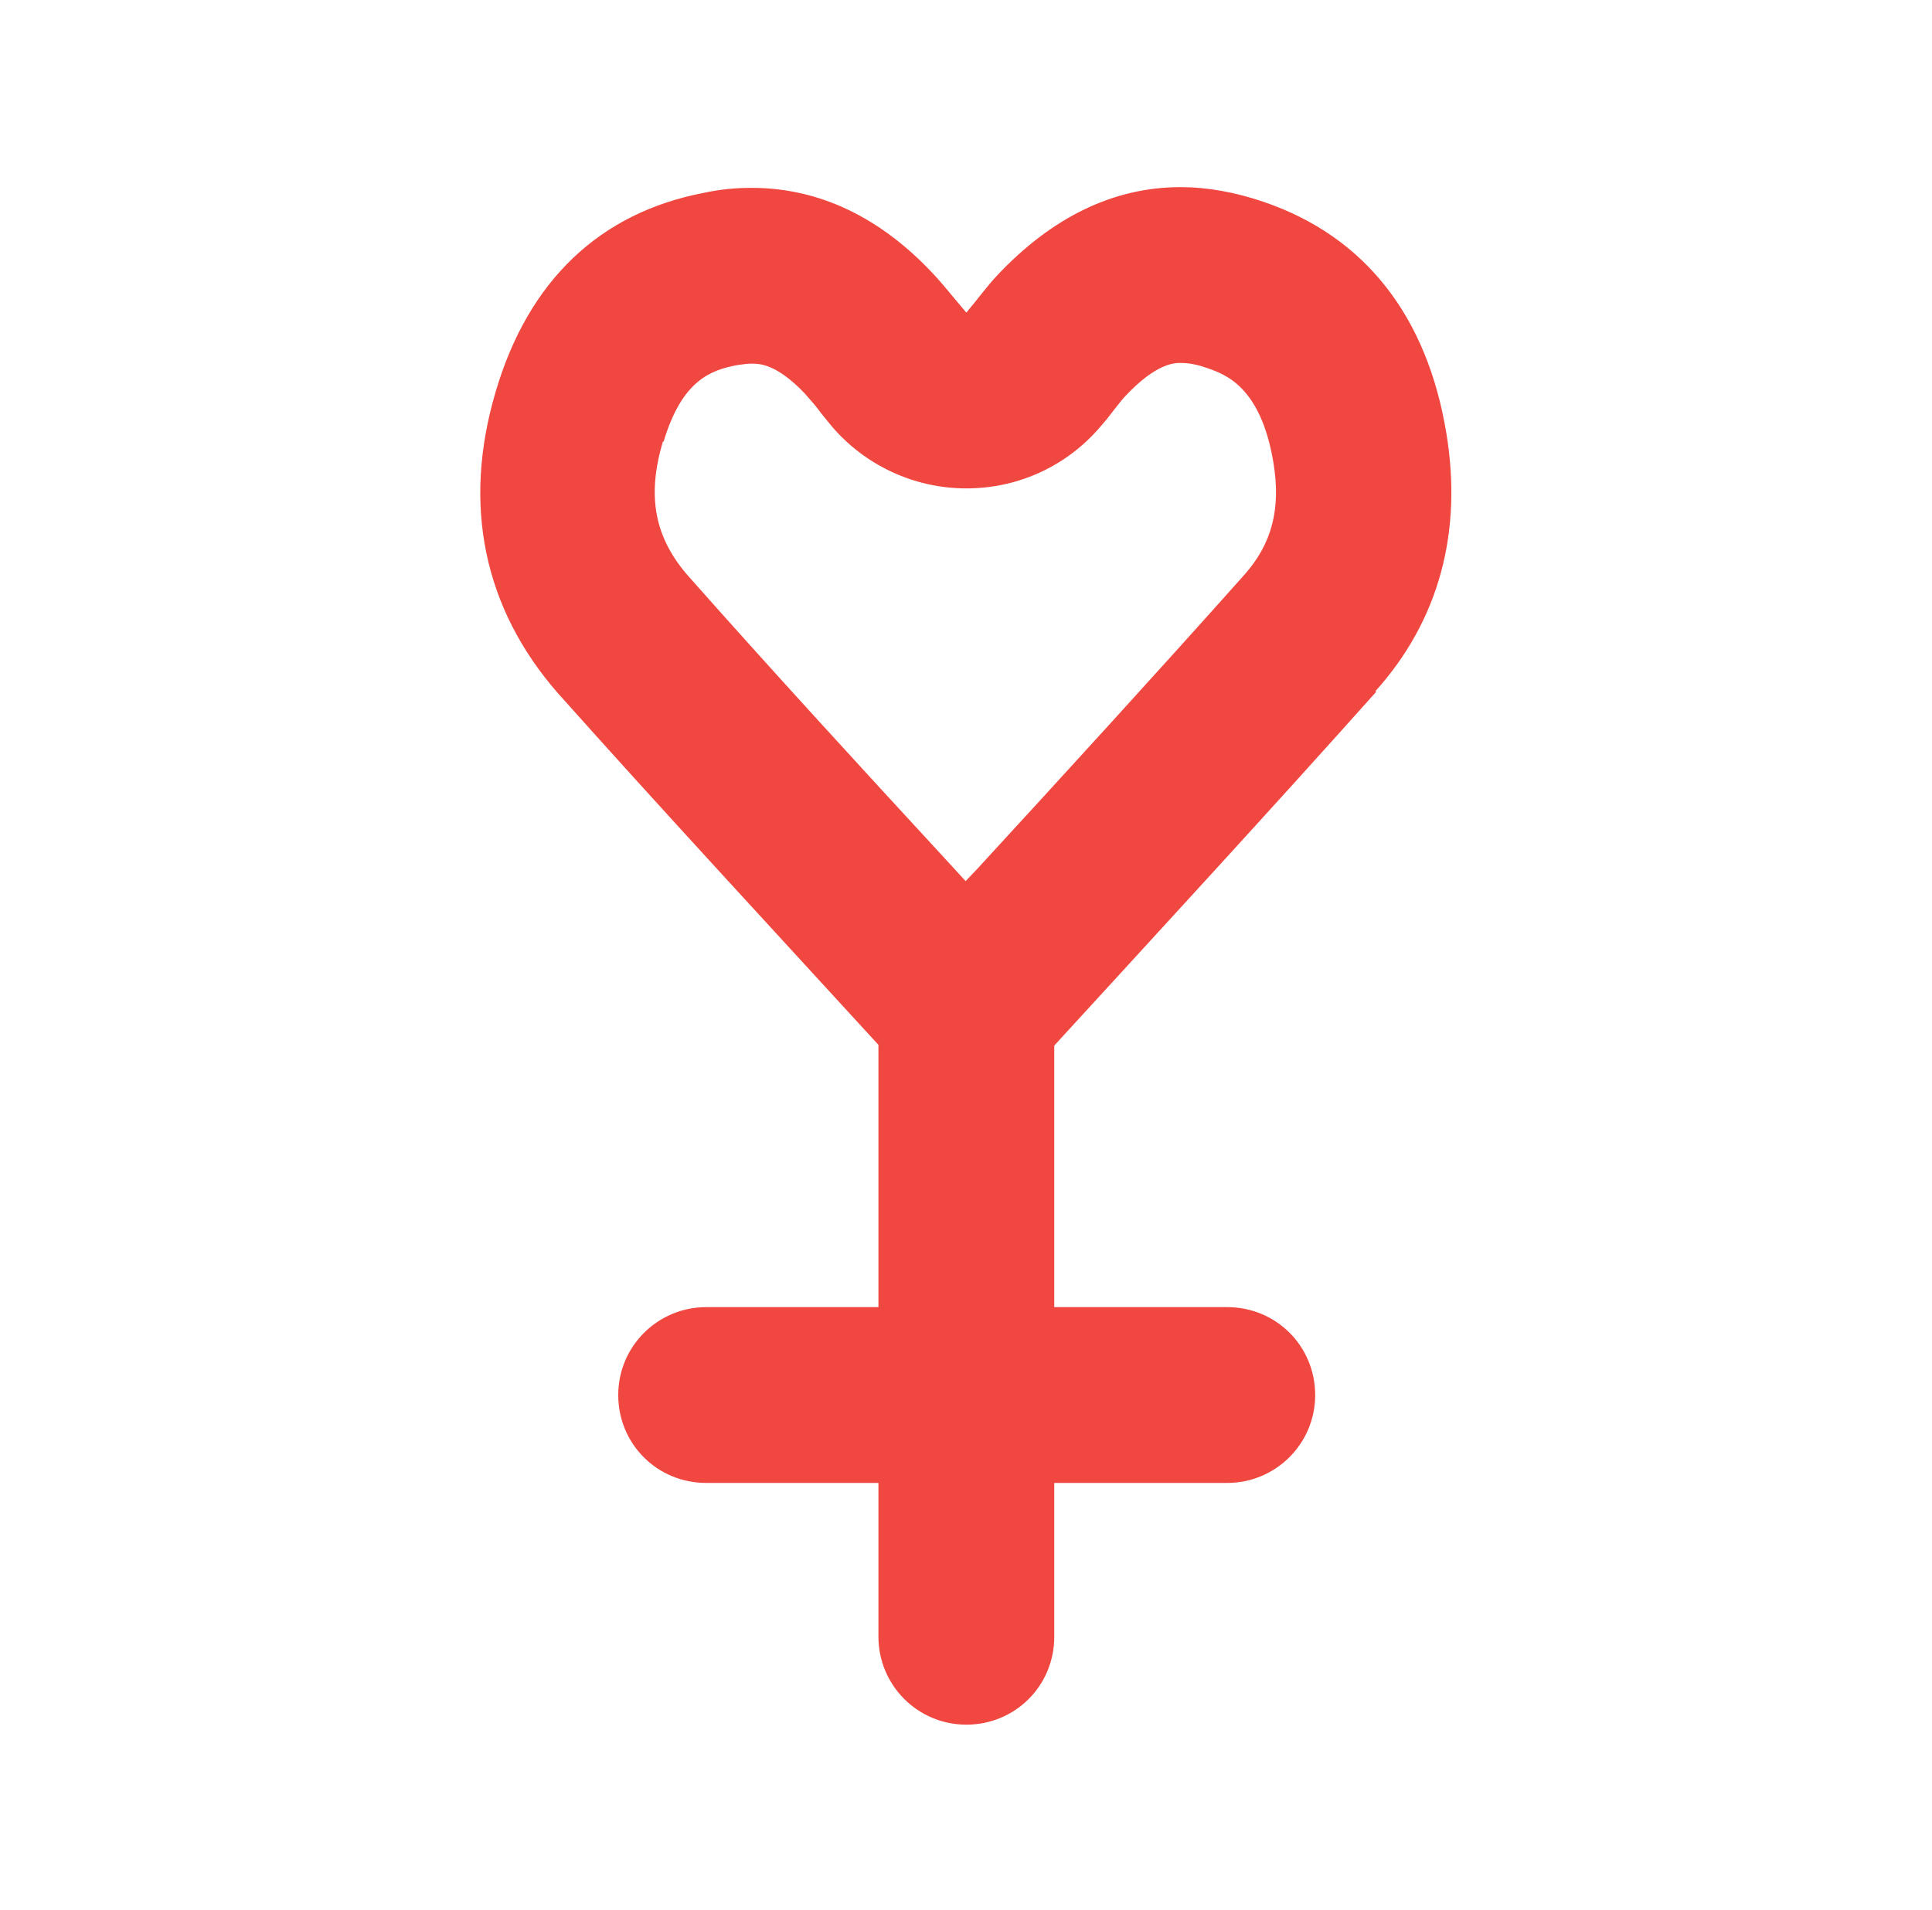
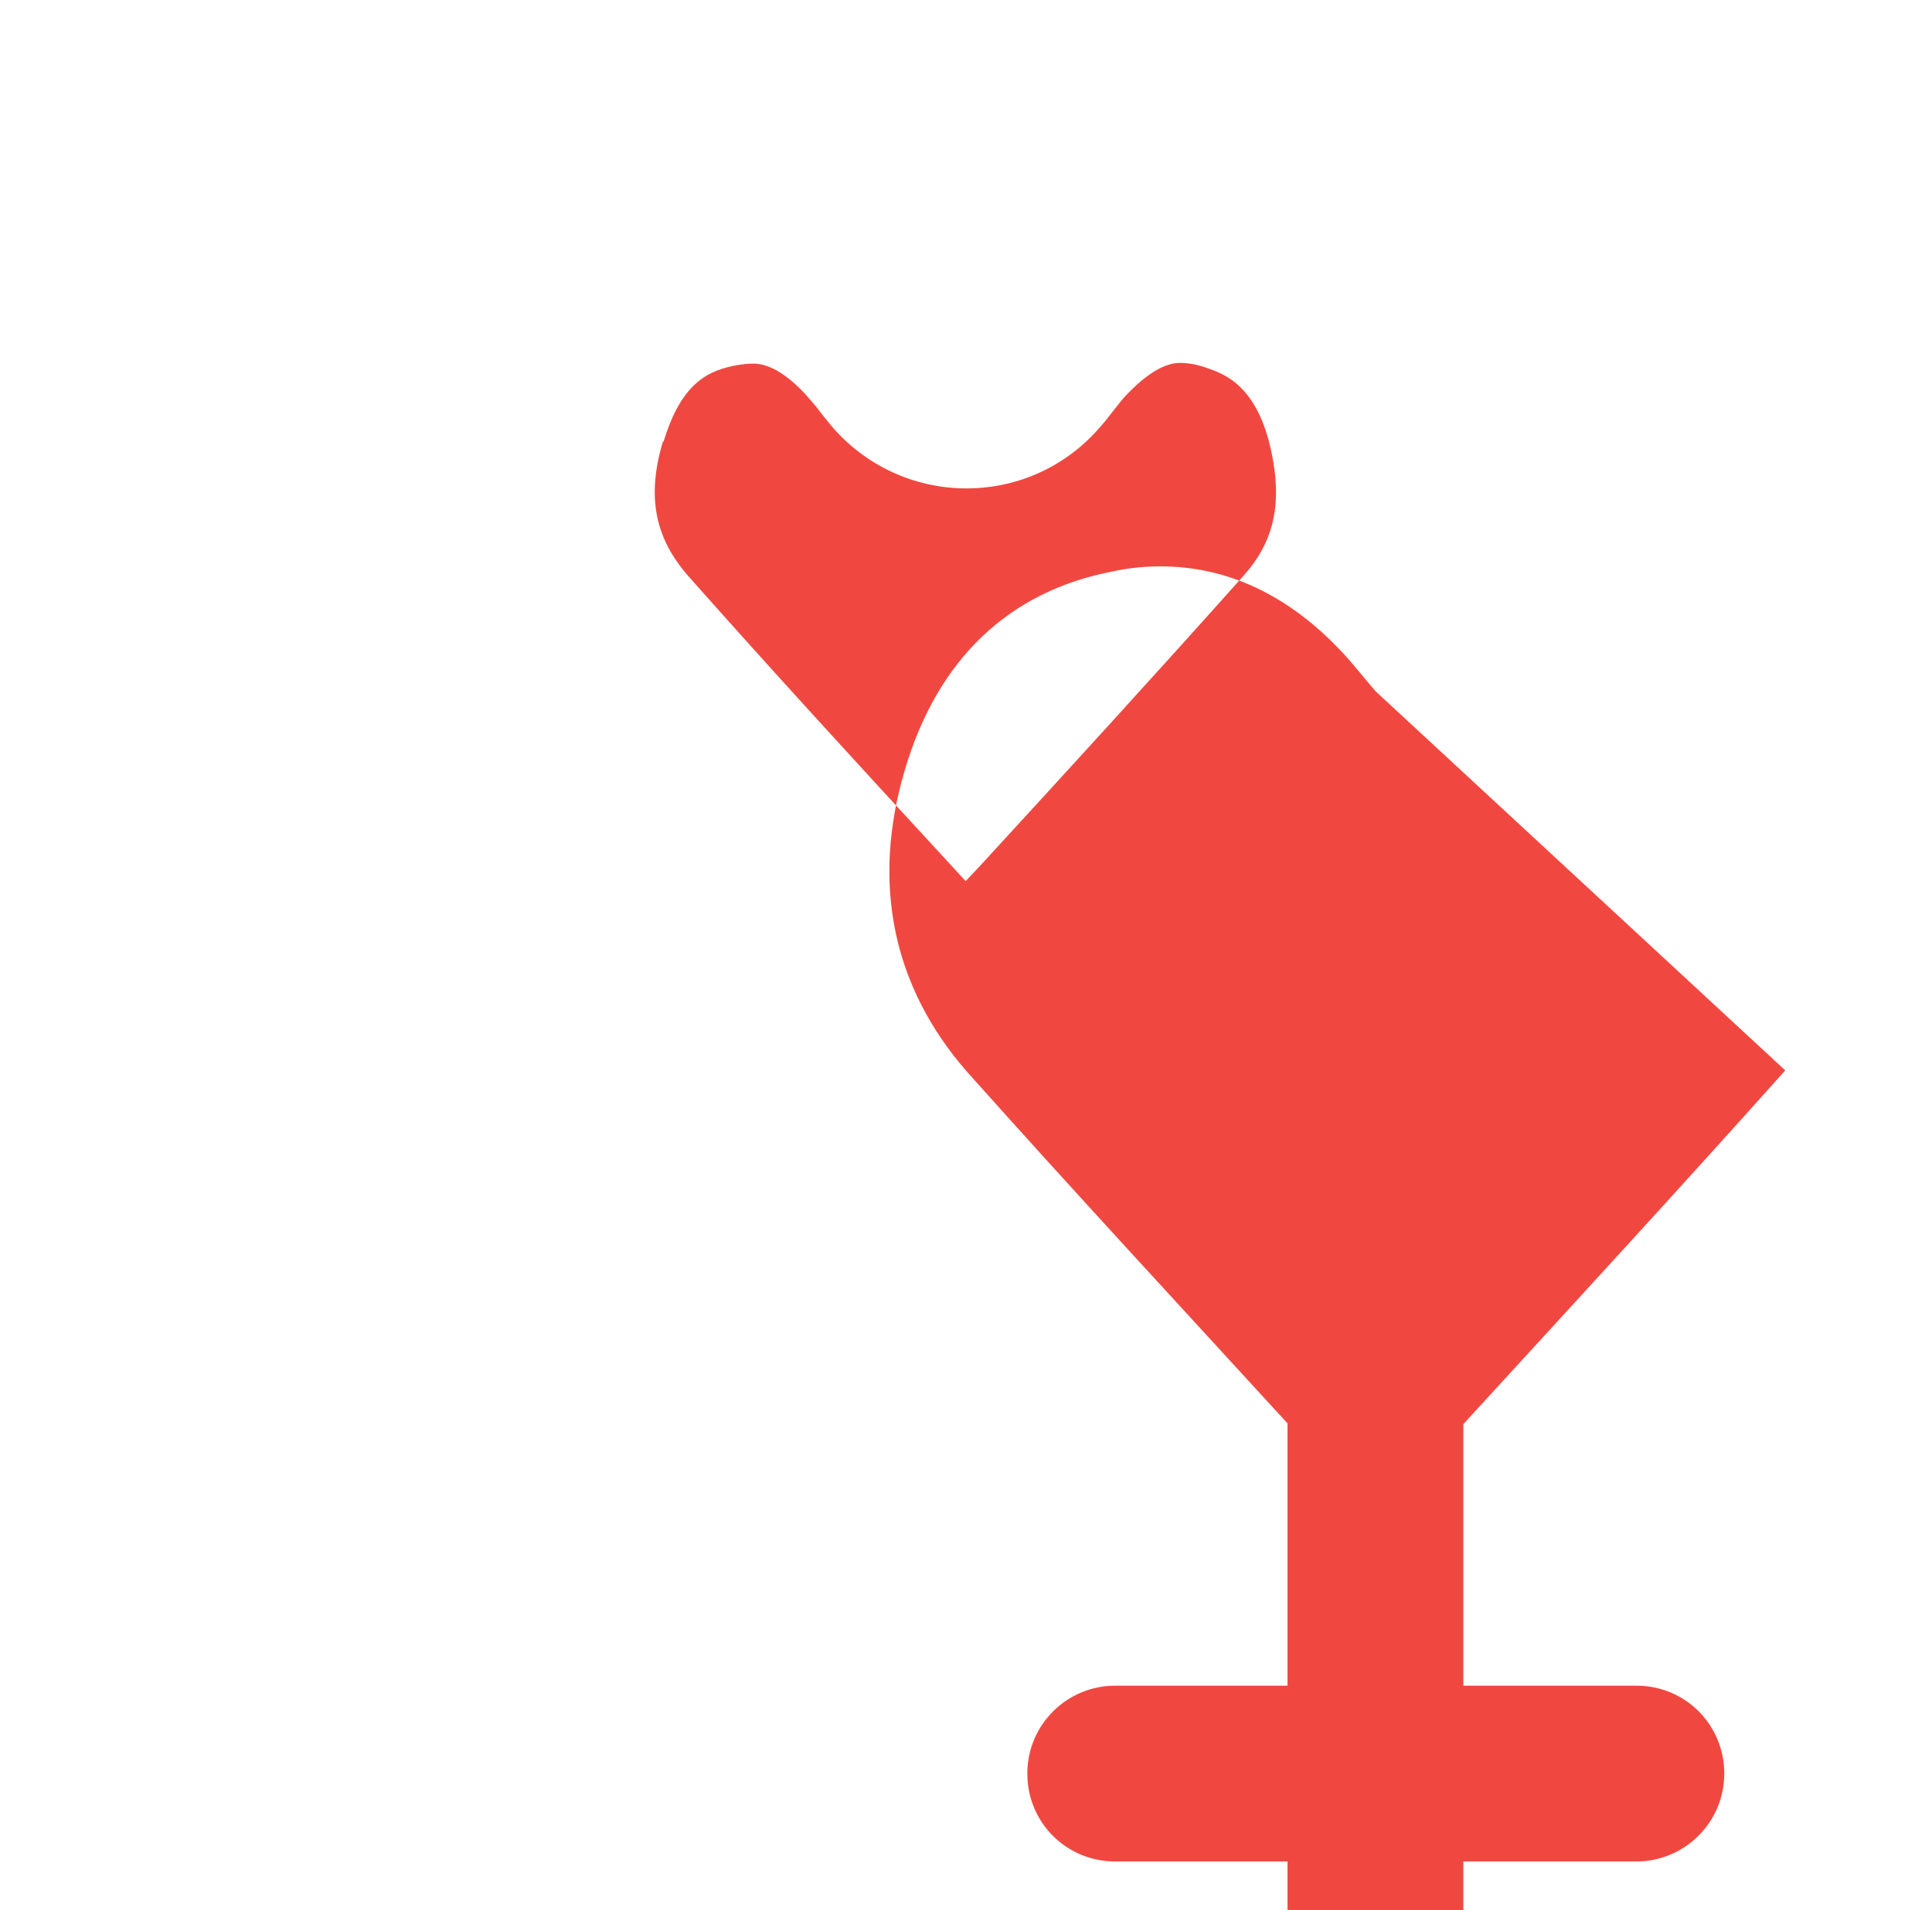
<svg xmlns="http://www.w3.org/2000/svg" id="Layer_2" data-name="Layer 2" viewBox="0 0 27.25 26.95">
  <defs>
    <style>
      .cls-1 {
        fill: #f04840;
      }
    </style>
  </defs>
-   <path class="cls-1" d="M19.4,9.75c.9-1,1.23-2.25,1-3.64-.27-1.64-1.14-2.77-2.57-3.26-.41-.14-.8-.21-1.18-.21-.95,0-1.82.43-2.59,1.25-.14.15-.27.33-.43.52h0c-.18-.21-.32-.39-.47-.55-.74-.79-1.6-1.21-2.56-1.21-.22,0-.44.02-.67.07-1.47.28-2.48,1.24-2.94,2.81-.47,1.59-.17,3.05.88,4.25,1.49,1.67,3.01,3.31,4.52,4.96v3.7h-2.43c-.68,0-1.24.55-1.24,1.24s.55,1.24,1.24,1.24h2.43v2.17c0,.68.55,1.24,1.24,1.24s1.24-.55,1.24-1.24v-2.17h2.44c.68,0,1.24-.55,1.24-1.24s-.55-1.24-1.24-1.24h-2.44v-3.69c1.52-1.66,3.04-3.31,4.54-4.99ZM9.36,6.23c.26-.87.67-1.01,1.04-1.08.07-.01.14-.02.2-.02.11,0,.35,0,.75.42.08.09.16.18.24.29l.13.16c.47.56,1.17.89,1.91.89s1.42-.32,1.89-.87c.08-.09.14-.17.21-.26.05-.06.1-.13.14-.17.44-.47.7-.47.78-.47.11,0,.23.02.37.07.26.09.76.26.94,1.33.11.66-.02,1.15-.41,1.59-1.23,1.38-2.51,2.78-3.75,4.13l-.18.19c-.11-.12-.23-.25-.34-.37-1.18-1.28-2.4-2.61-3.56-3.92-.49-.55-.6-1.14-.37-1.91Z" />
+   <path class="cls-1" d="M19.4,9.75h0c-.18-.21-.32-.39-.47-.55-.74-.79-1.6-1.21-2.56-1.21-.22,0-.44.02-.67.07-1.47.28-2.48,1.24-2.94,2.81-.47,1.59-.17,3.05.88,4.25,1.49,1.67,3.01,3.31,4.52,4.96v3.7h-2.43c-.68,0-1.24.55-1.24,1.24s.55,1.24,1.24,1.24h2.43v2.17c0,.68.55,1.24,1.24,1.24s1.24-.55,1.24-1.24v-2.17h2.44c.68,0,1.24-.55,1.24-1.24s-.55-1.24-1.24-1.24h-2.44v-3.69c1.52-1.66,3.04-3.31,4.54-4.99ZM9.36,6.23c.26-.87.67-1.01,1.04-1.08.07-.01.14-.02.2-.02.11,0,.35,0,.75.42.08.09.16.18.24.29l.13.16c.47.56,1.17.89,1.91.89s1.42-.32,1.89-.87c.08-.09.14-.17.21-.26.05-.06.1-.13.14-.17.44-.47.7-.47.78-.47.11,0,.23.02.37.07.26.09.76.26.94,1.33.11.66-.02,1.15-.41,1.59-1.23,1.38-2.51,2.78-3.75,4.13l-.18.19c-.11-.12-.23-.25-.34-.37-1.18-1.28-2.4-2.61-3.56-3.92-.49-.55-.6-1.14-.37-1.91Z" />
</svg>